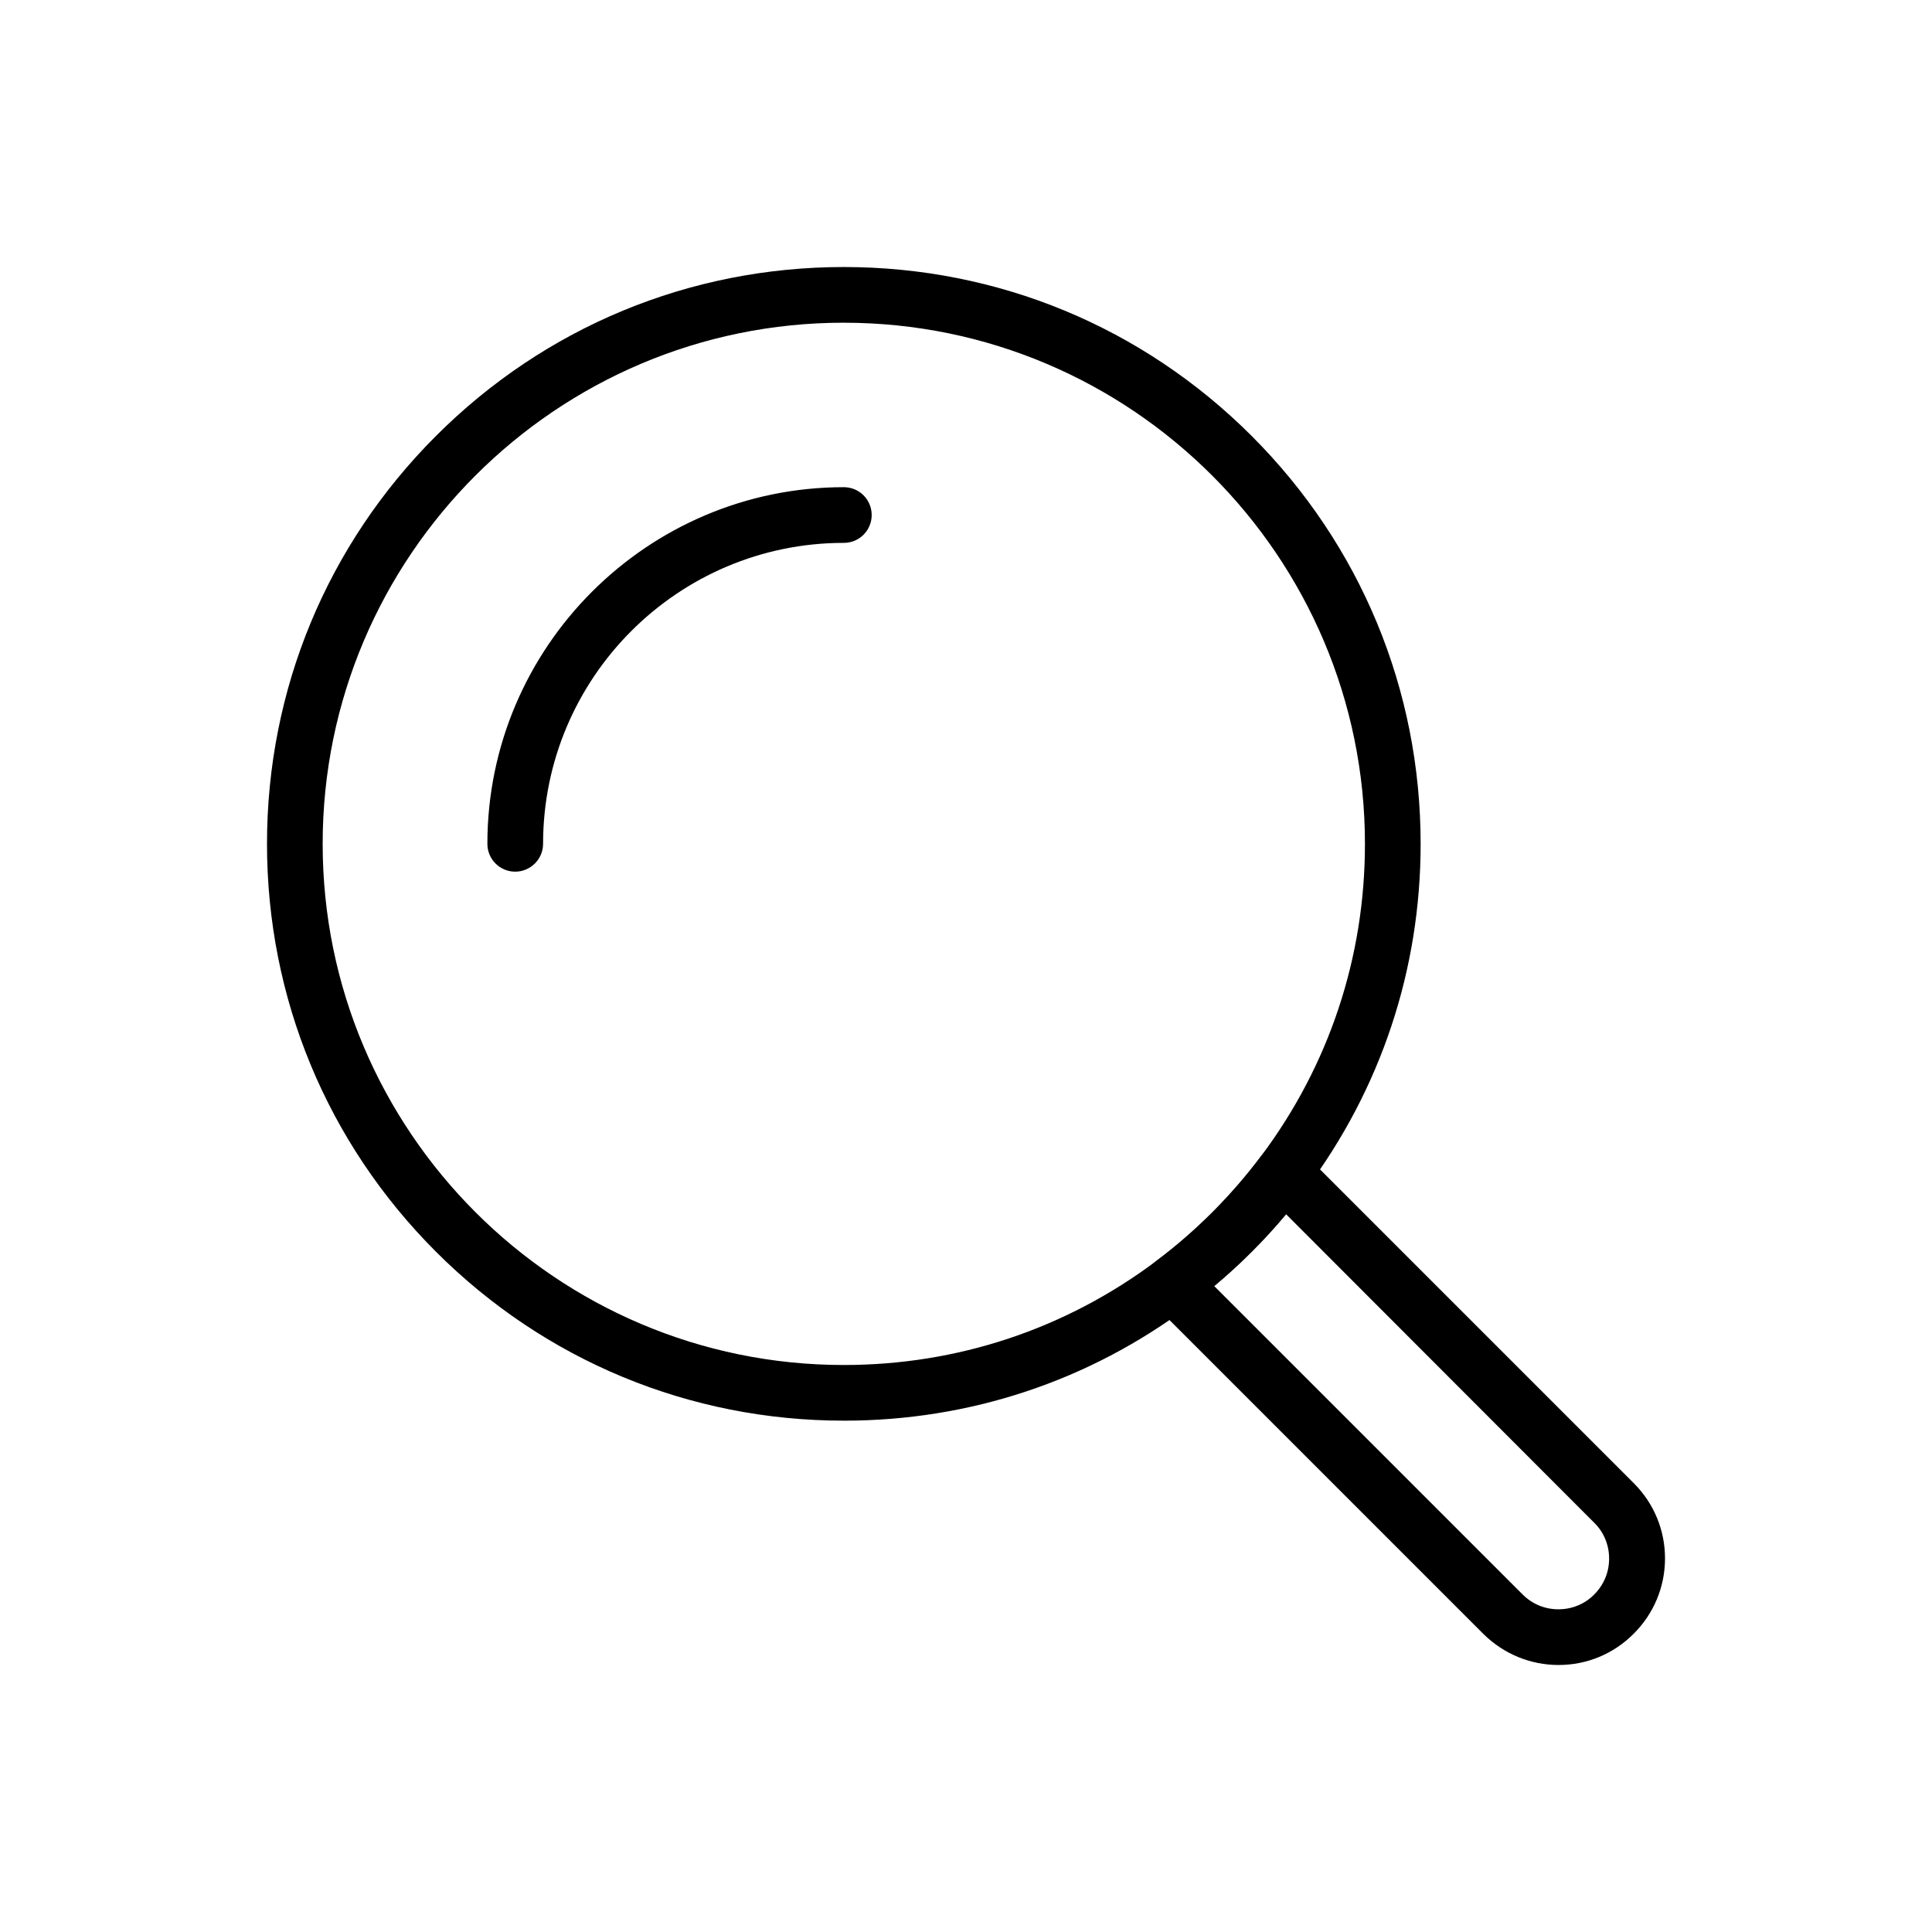
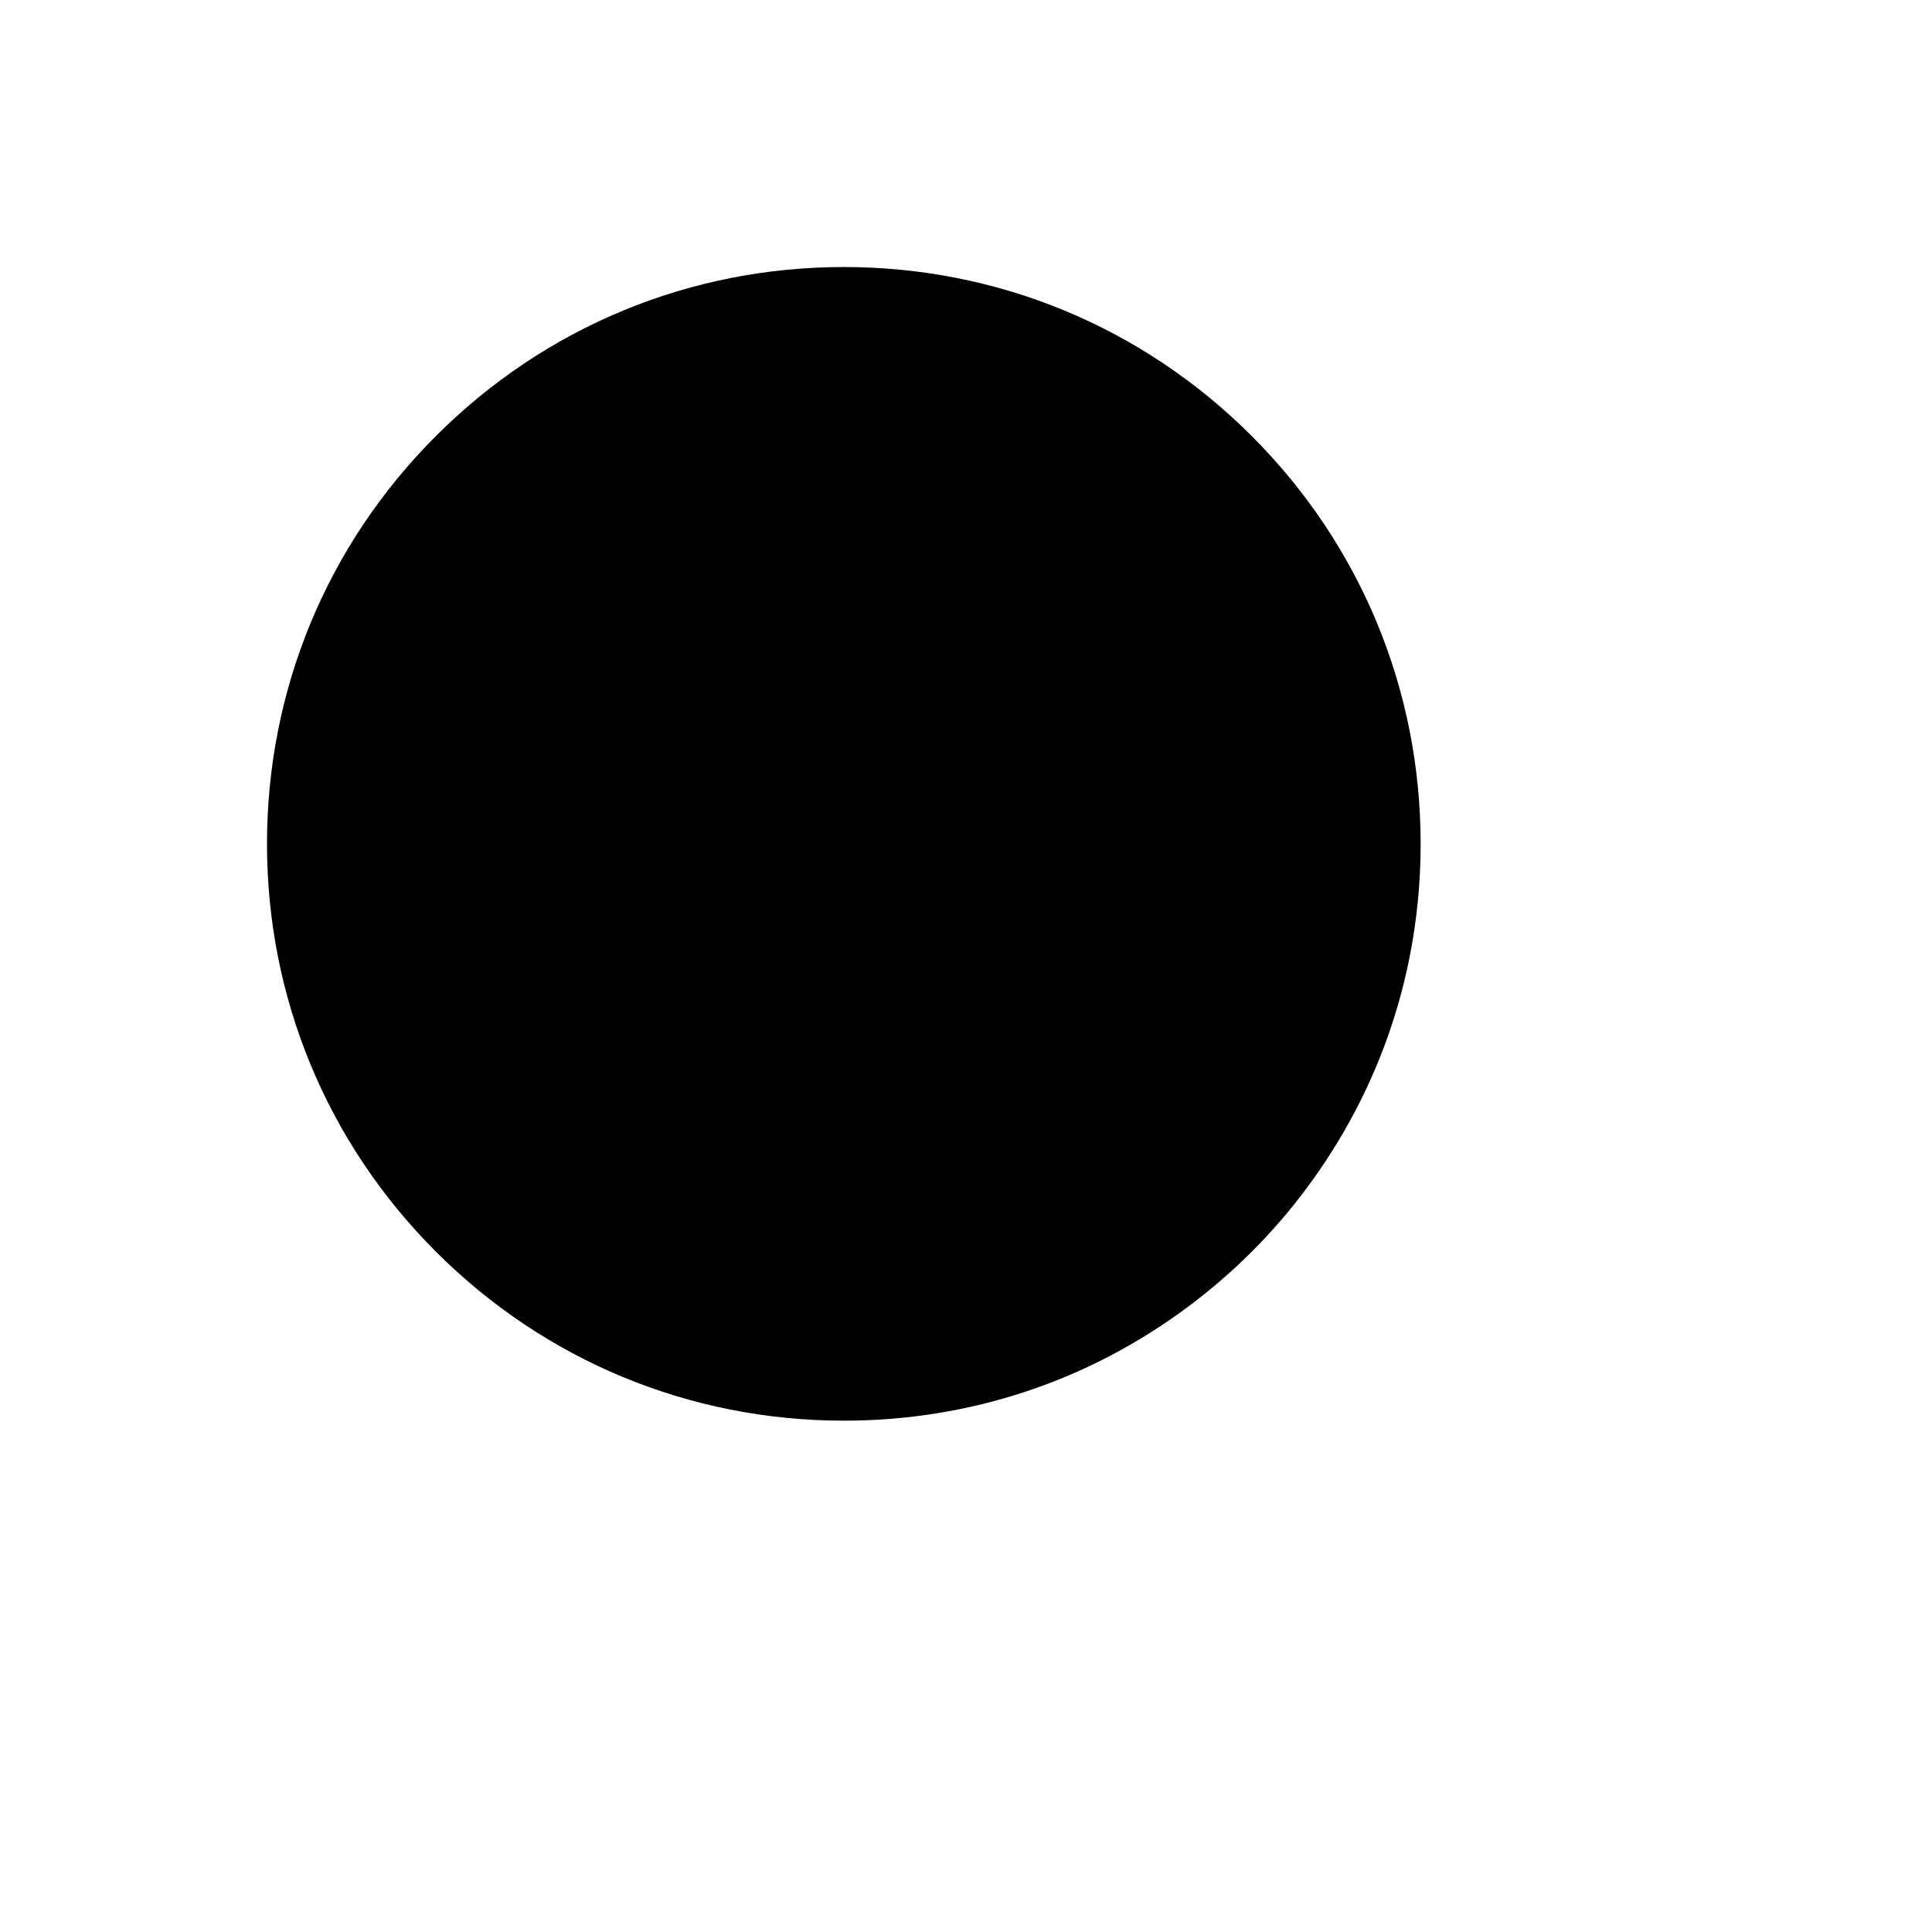
<svg xmlns="http://www.w3.org/2000/svg" fill="#000000" width="800px" height="800px" version="1.1" viewBox="144 144 512 512">
  <g>
-     <path d="m280.54 375c-4.082 0-7.379-3.297-7.379-7.379 0-52.102 42.41-94.512 94.465-94.512 4.082 0 7.379 3.297 7.379 7.379 0 4.082-3.297 7.379-7.379 7.379-43.984 0-79.703 35.77-79.703 79.754 0 4.082-3.348 7.379-7.383 7.379z" />
-     <path d="m367.62 520.49c-40.836 0-79.211-15.891-108.09-44.773-28.879-28.879-44.773-67.258-44.773-108.09 0-40.836 15.891-79.211 44.773-108.09 28.879-28.879 67.258-44.773 108.09-44.773s79.211 15.891 108.09 44.773c28.879 28.879 44.773 67.258 44.773 108.09 0 33.309-10.527 64.945-30.406 91.512-8.758 11.758-19.188 22.141-30.945 30.945-26.57 19.934-58.207 30.41-91.516 30.41zm0-290.97c-76.16 0-138.11 61.941-138.11 138.11 0 76.16 61.941 138.11 138.11 138.11 30.062 0 58.648-9.496 82.656-27.453 10.629-7.969 20.023-17.367 27.996-27.996 17.957-24.008 27.453-52.594 27.453-82.656 0-76.16-61.945-138.11-138.11-138.11z" />
-     <path d="m557.05 585.24c-7.527 0-14.613-2.953-19.977-8.266l-87.578-87.578c-1.523-1.523-2.312-3.59-2.164-5.758 0.148-2.164 1.23-4.082 2.953-5.363 10.629-7.922 20.023-17.367 27.996-27.996 1.277-1.723 3.246-2.805 5.363-2.953 2.117-0.148 4.231 0.641 5.758 2.164l87.578 87.578c5.312 5.312 8.266 12.398 8.266 19.926 0 7.527-2.953 14.613-8.266 19.926-5.32 5.367-12.402 8.32-19.93 8.32zm-91.27-100.42 81.723 81.723c2.559 2.559 5.902 3.938 9.496 3.938 3.59 0 6.988-1.379 9.496-3.938 2.559-2.559 3.938-5.902 3.938-9.496 0-3.59-1.379-6.988-3.938-9.496l-81.672-81.773c-5.758 6.891-12.152 13.285-19.043 19.043z" />
+     <path d="m367.62 520.49c-40.836 0-79.211-15.891-108.09-44.773-28.879-28.879-44.773-67.258-44.773-108.09 0-40.836 15.891-79.211 44.773-108.09 28.879-28.879 67.258-44.773 108.09-44.773s79.211 15.891 108.09 44.773c28.879 28.879 44.773 67.258 44.773 108.09 0 33.309-10.527 64.945-30.406 91.512-8.758 11.758-19.188 22.141-30.945 30.945-26.57 19.934-58.207 30.41-91.516 30.41zm0-290.97z" />
  </g>
</svg>